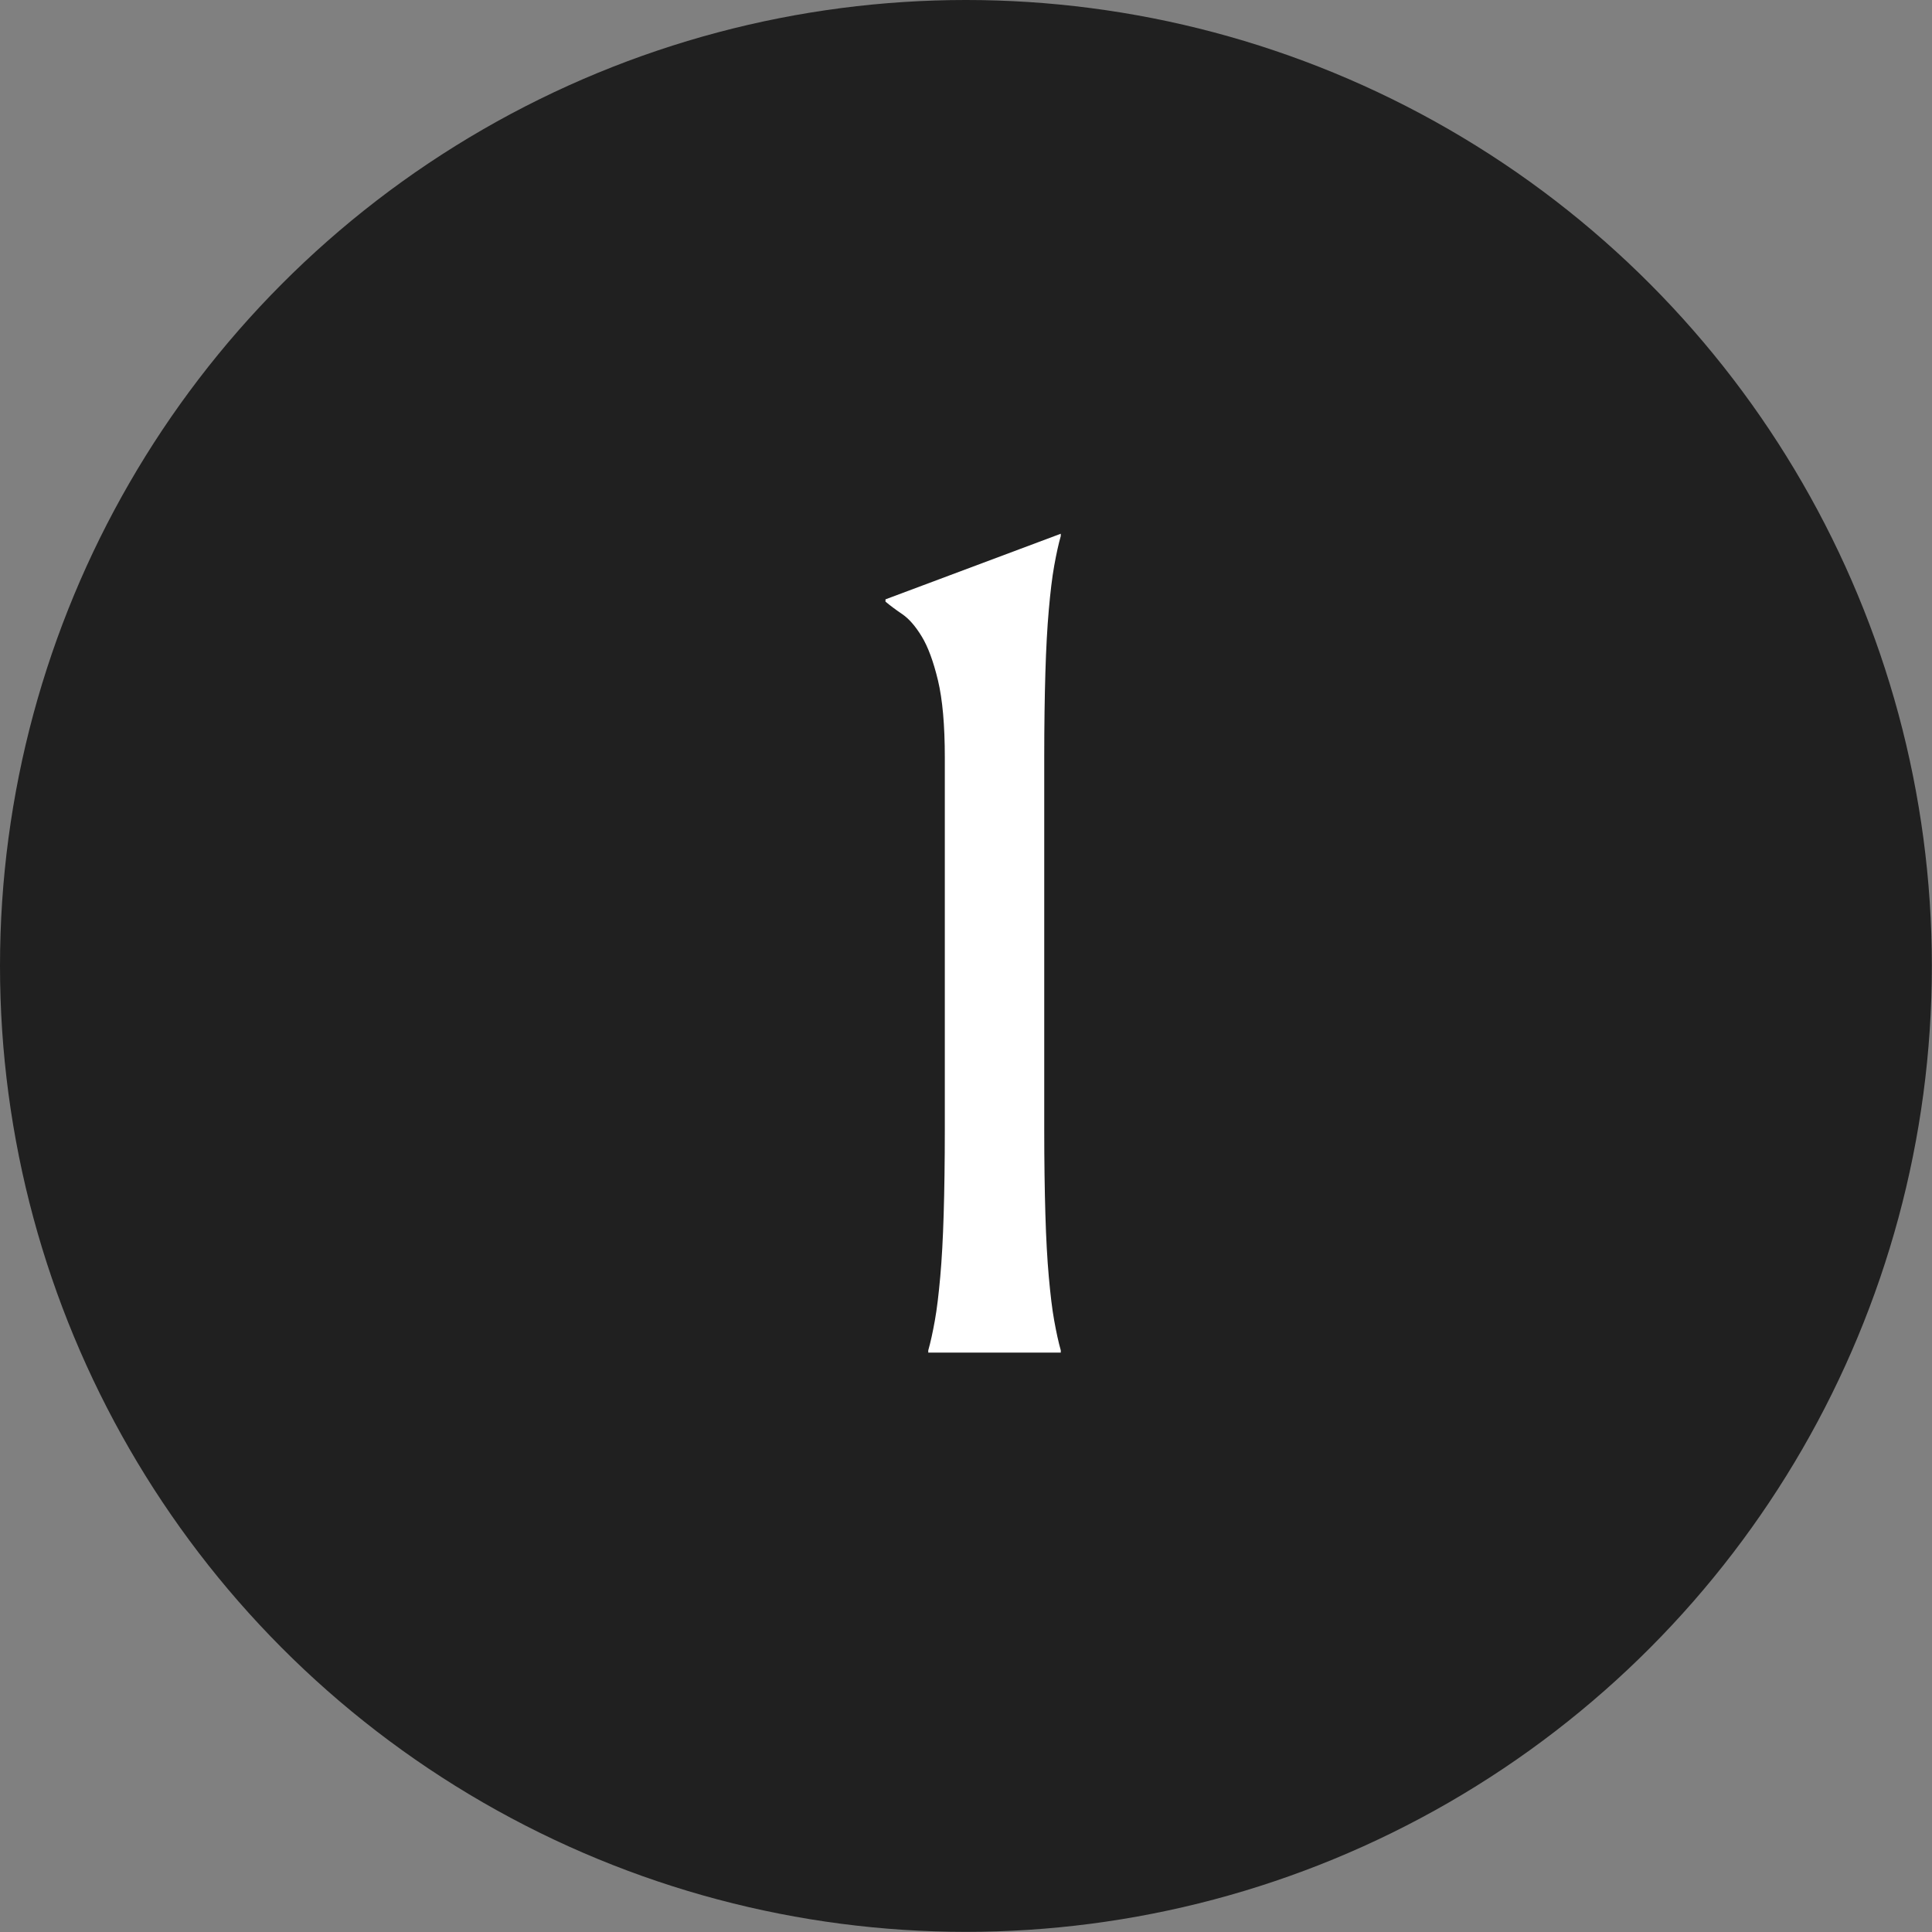
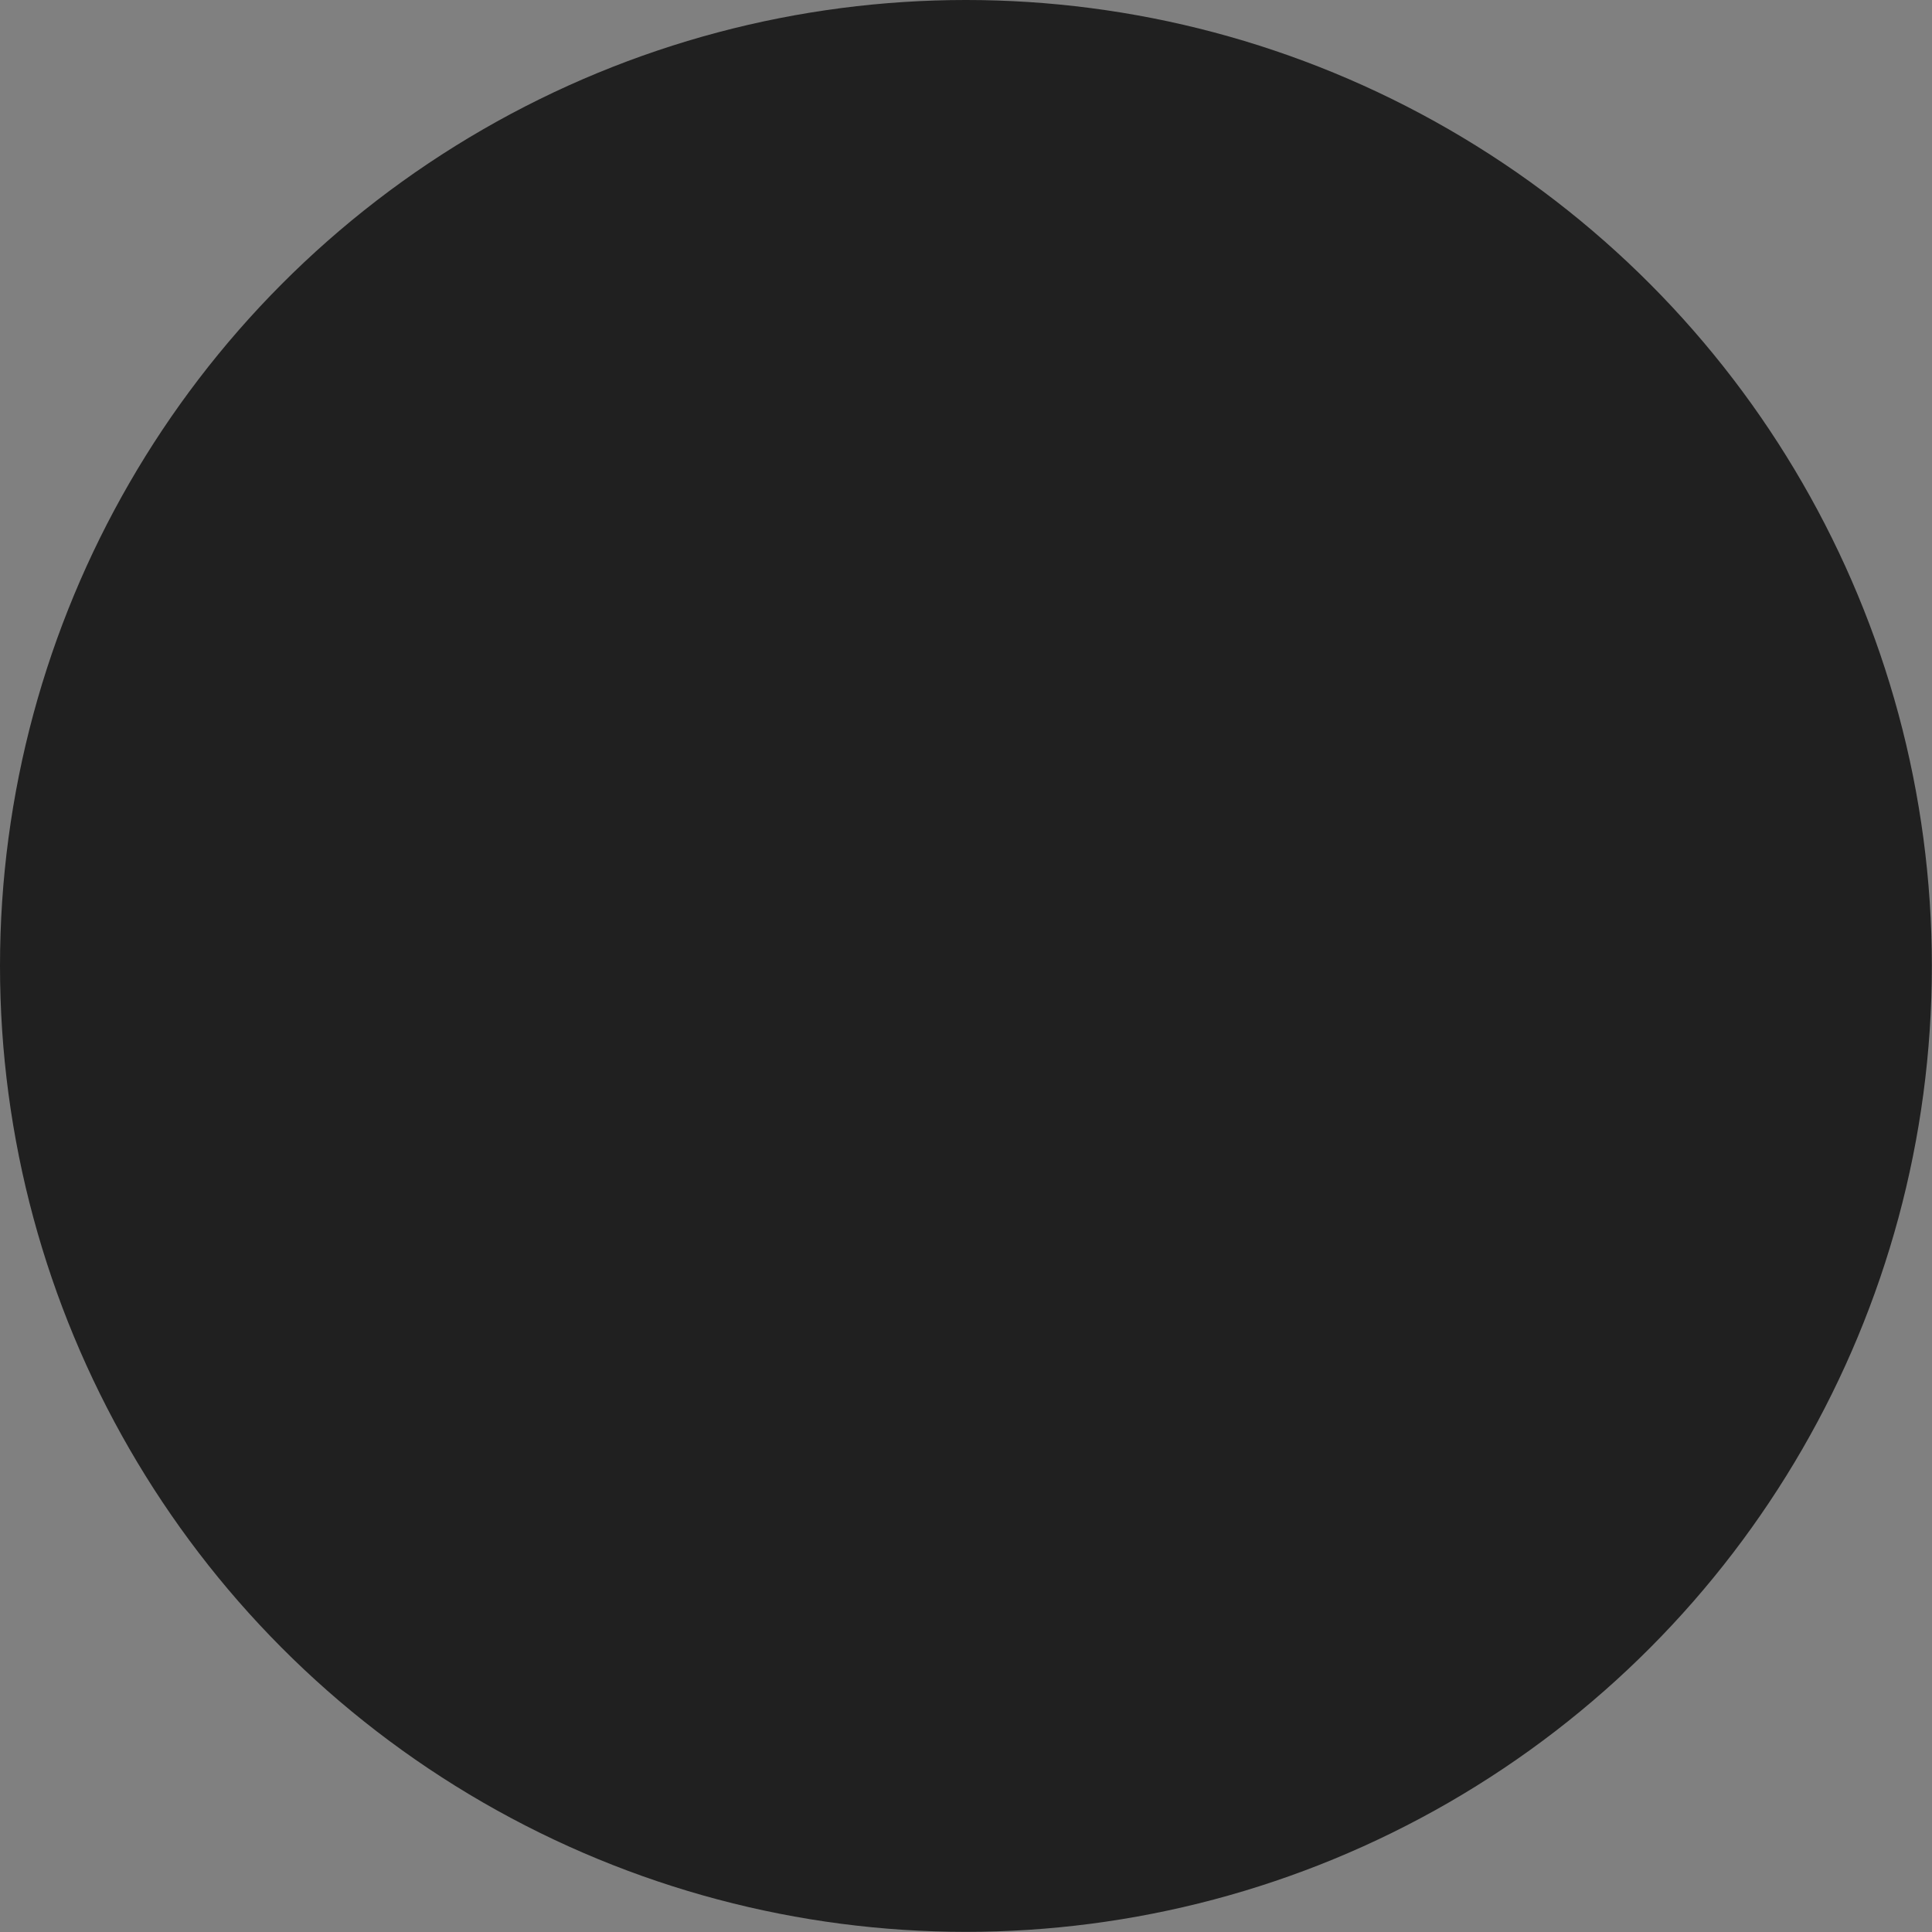
<svg xmlns="http://www.w3.org/2000/svg" id="Layer_2" data-name="Layer 2" viewBox="0 0 135.45 135.45">
  <rect x="0" y="0" width="135.45" height="135.45" fill="#808080" stroke="none" />
  <defs>
    <style>
      .cls-1 {
        fill: #202020;
      }

      .cls-1, .cls-2 {
        stroke-width: 0px;
      }

      .cls-2 {
        fill: #fff;
      }
    </style>
  </defs>
  <g id="Layer_1-2" data-name="Layer 1">
    <circle class="cls-1" cx="67.72" cy="67.72" r="67.72" />
-     <path class="cls-2" d="M65.08,94.67c.16-.56.31-1.25.46-2.08.15-.83.27-1.86.38-3.08s.19-2.69.24-4.38c.05-1.69.08-3.68.08-5.95v-26.07c0-2.27-.16-4.07-.48-5.41-.32-1.33-.7-2.36-1.14-3.08s-.89-1.24-1.36-1.56c-.47-.32-.86-.61-1.18-.88v-.16l12.29-4.6v.16c-.16.56-.31,1.25-.46,2.08-.15.83-.27,1.86-.38,3.1s-.19,2.71-.24,4.4c-.05,1.7-.08,3.68-.08,5.95v26.07c0,2.27.03,4.25.08,5.95.05,1.7.13,3.16.24,4.38s.23,2.26.38,3.08c.15.83.3,1.52.46,2.08v.16h-9.29v-.16Z" />
  </g>
</svg>